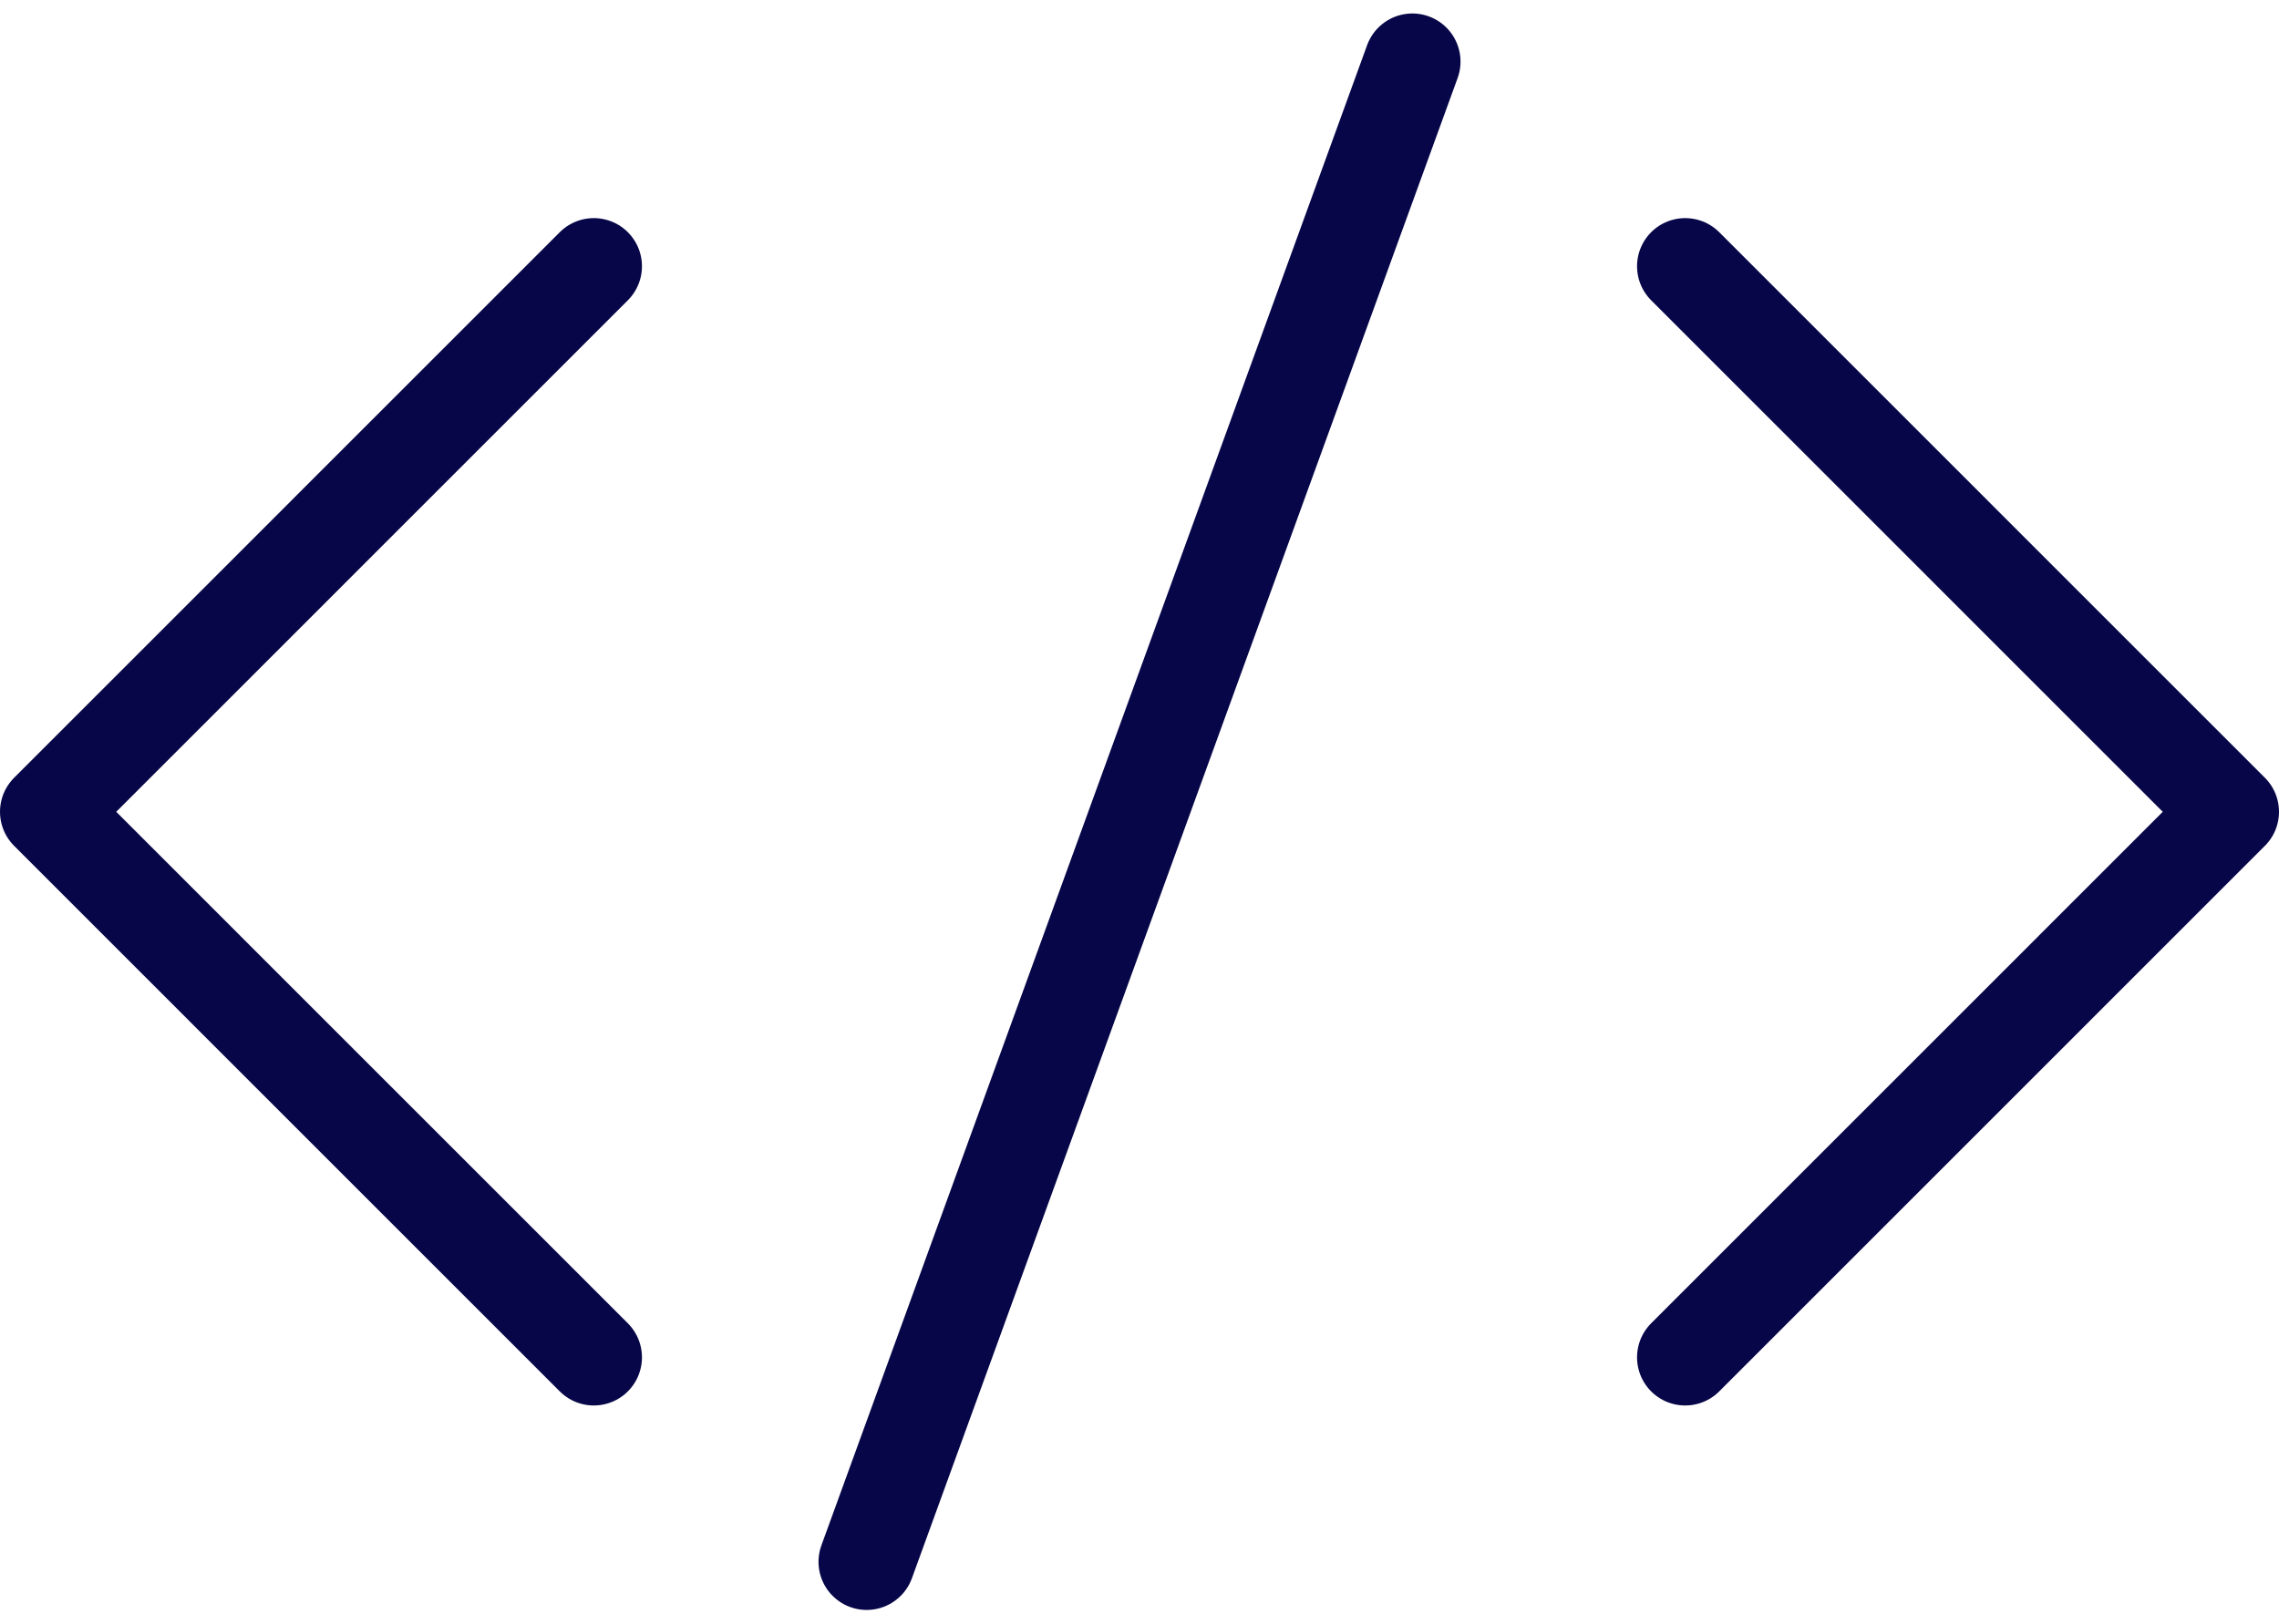
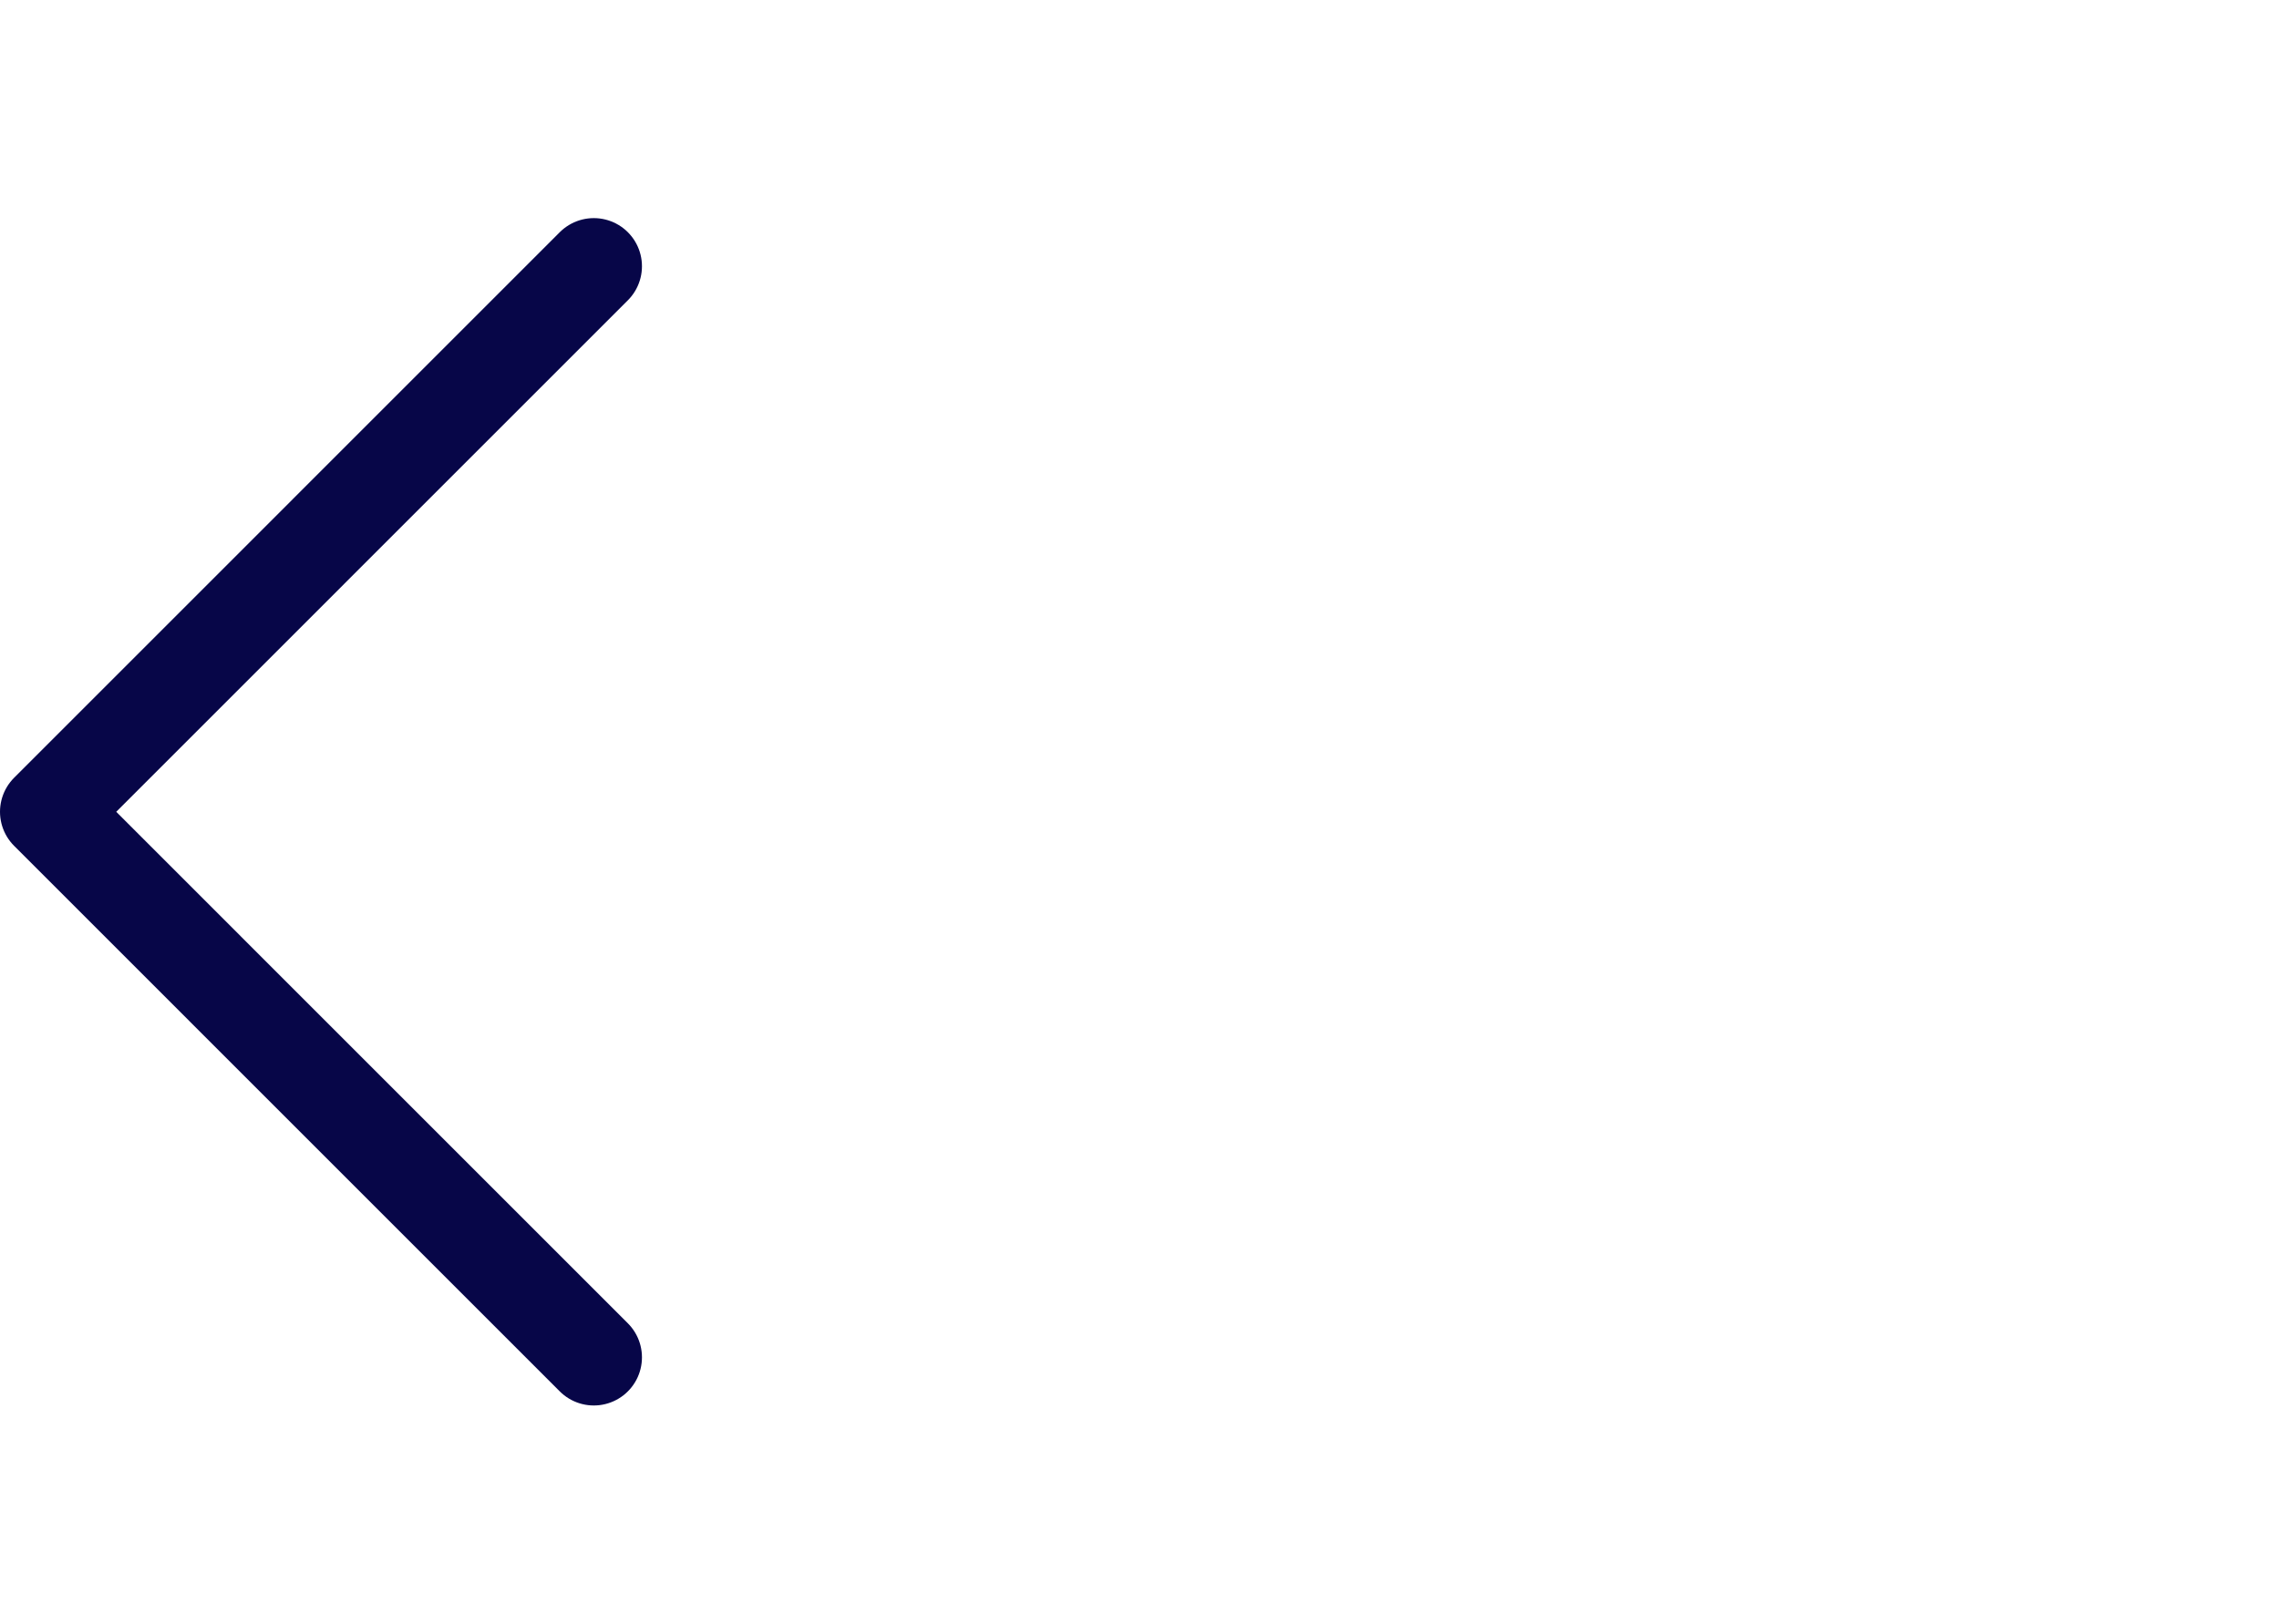
<svg xmlns="http://www.w3.org/2000/svg" width="94.659" height="67.456" viewBox="0 0 94.659 67.456">
  <defs>
    <style>.a{fill:none;stroke:#070648;stroke-linecap:round;stroke-linejoin:round;stroke-width:4px;}</style>
  </defs>
  <g transform="translate(2 2.563)">
    <path class="a" d="M1217.359,201.886l-22.664,22.666,22.664,22.666" transform="translate(-1194.695 -193.387)" />
-     <path class="a" d="M1228.162,201.886l22.664,22.666-22.664,22.666" transform="translate(-1160.167 -193.387)" />
-     <path class="a" d="M1234.094,197.7l-22.666,62.329" transform="translate(-1177.431 -197.703)" />
  </g>
</svg>